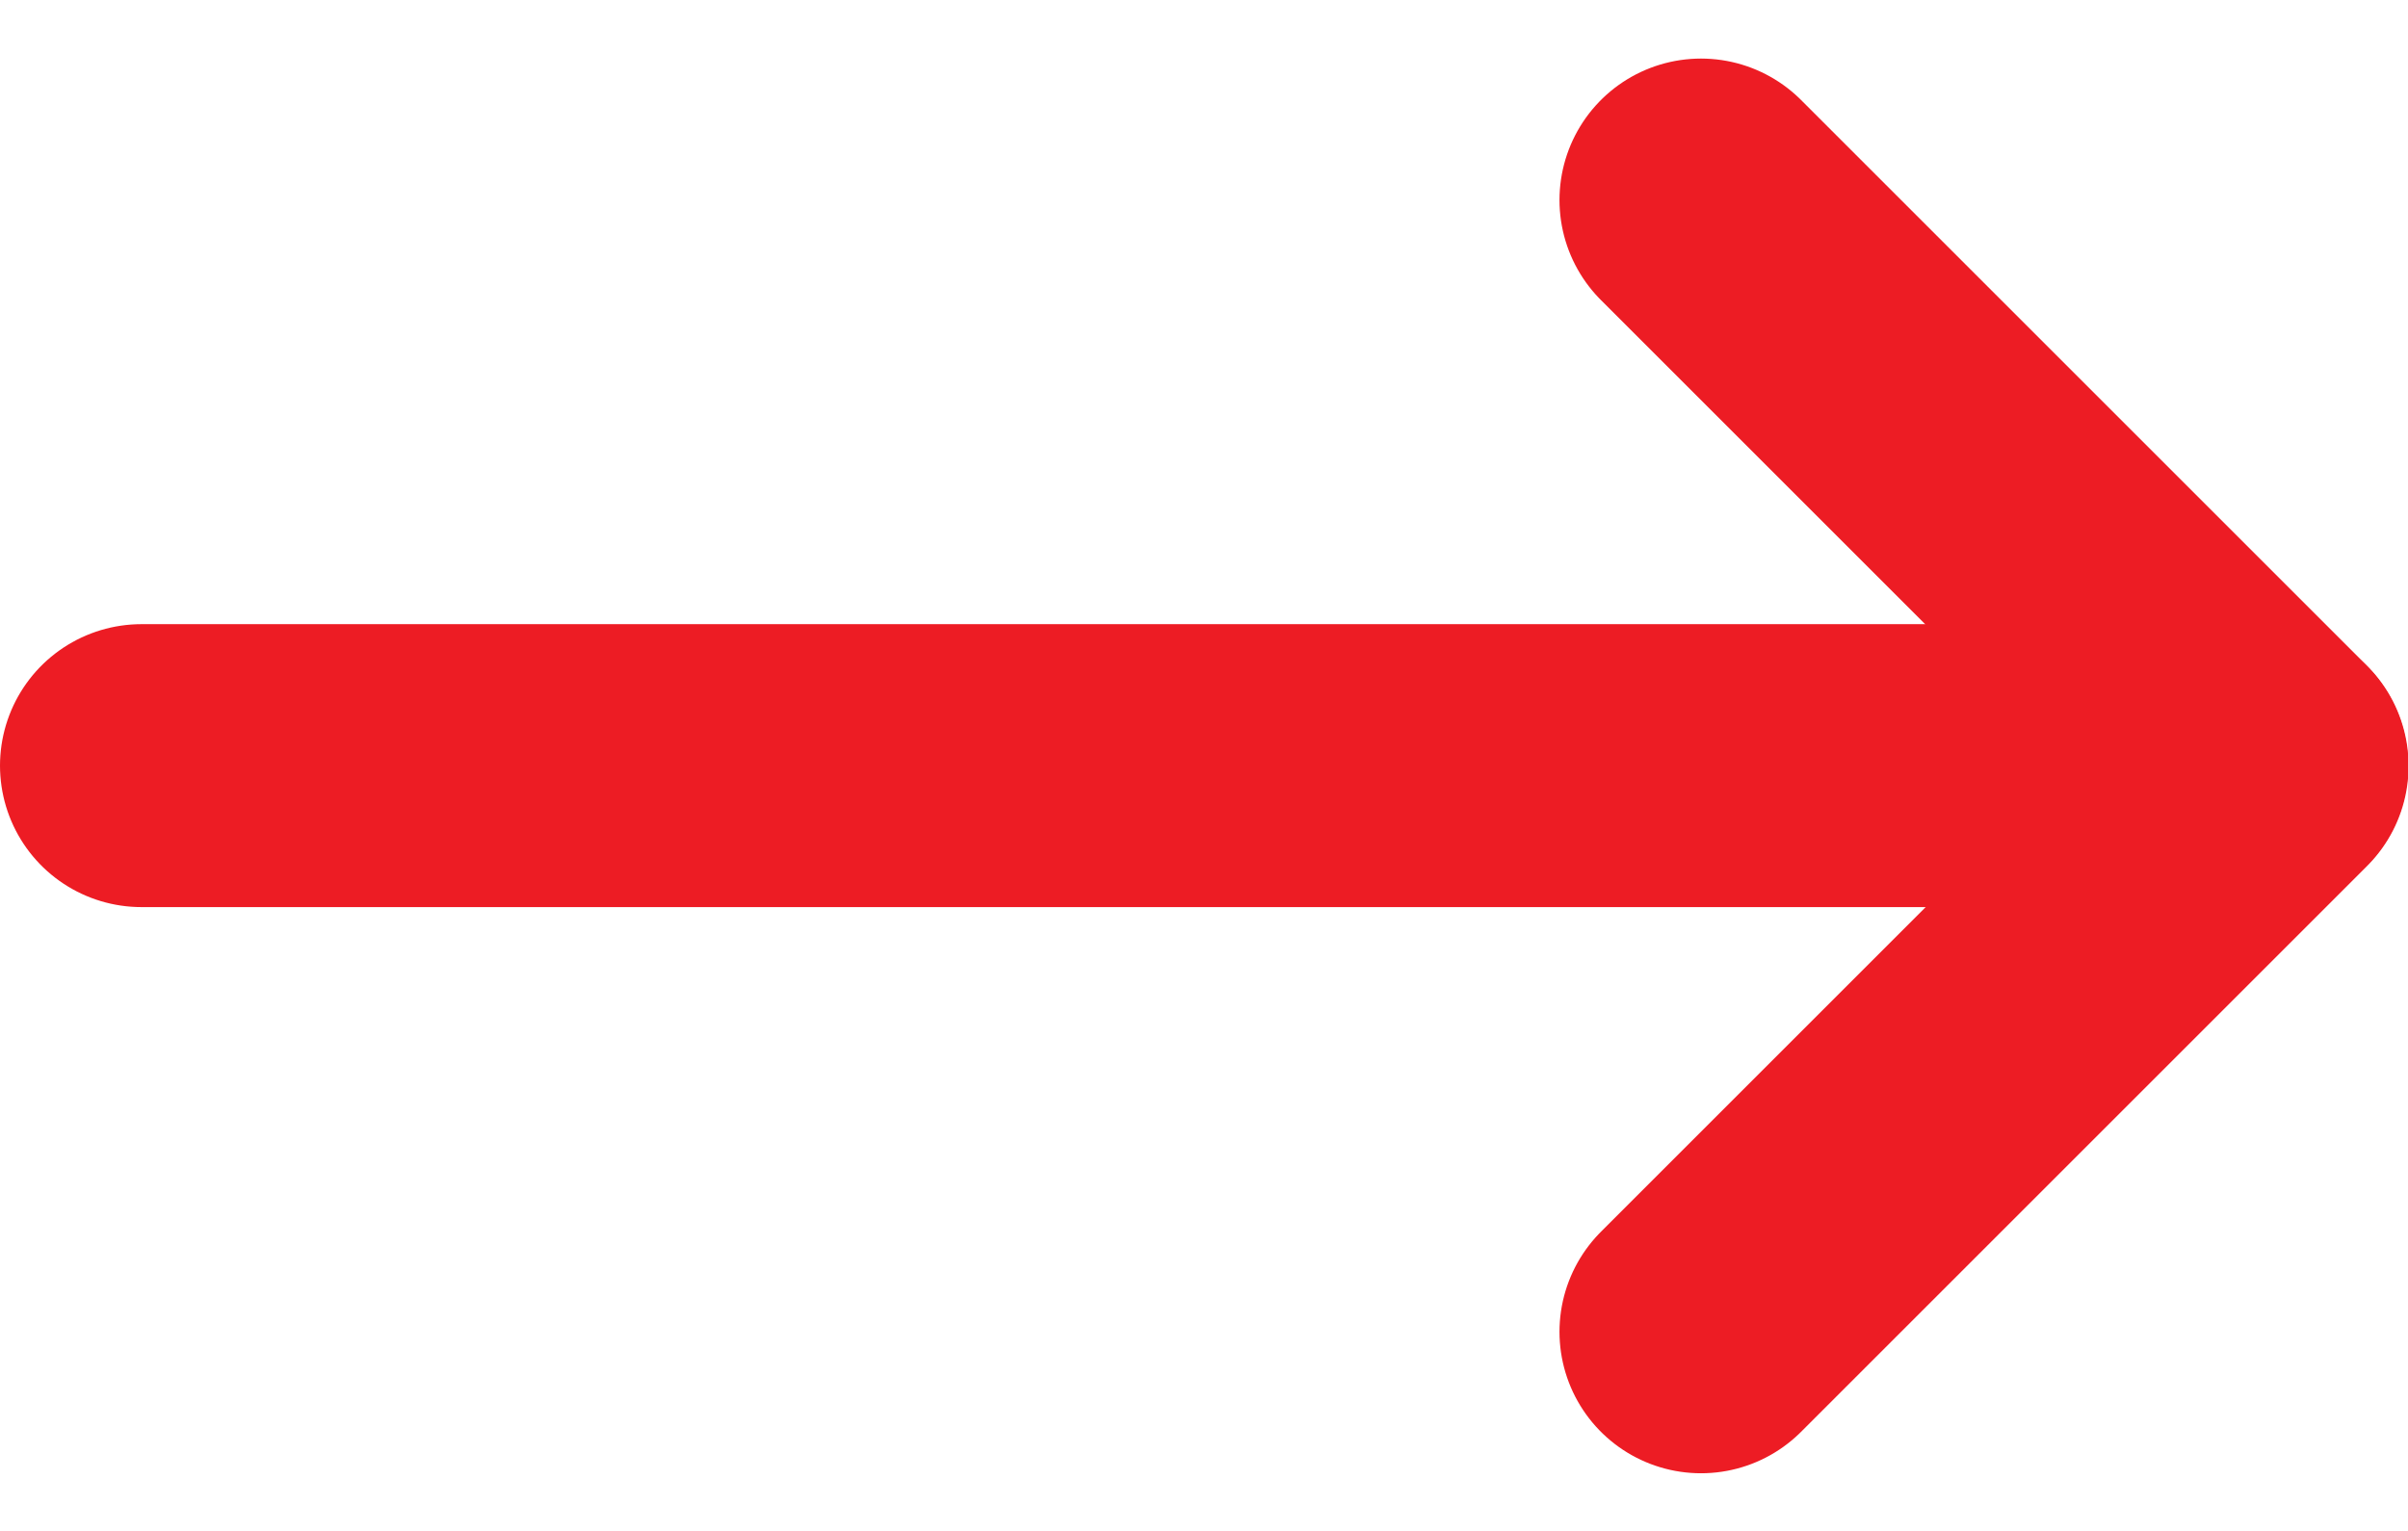
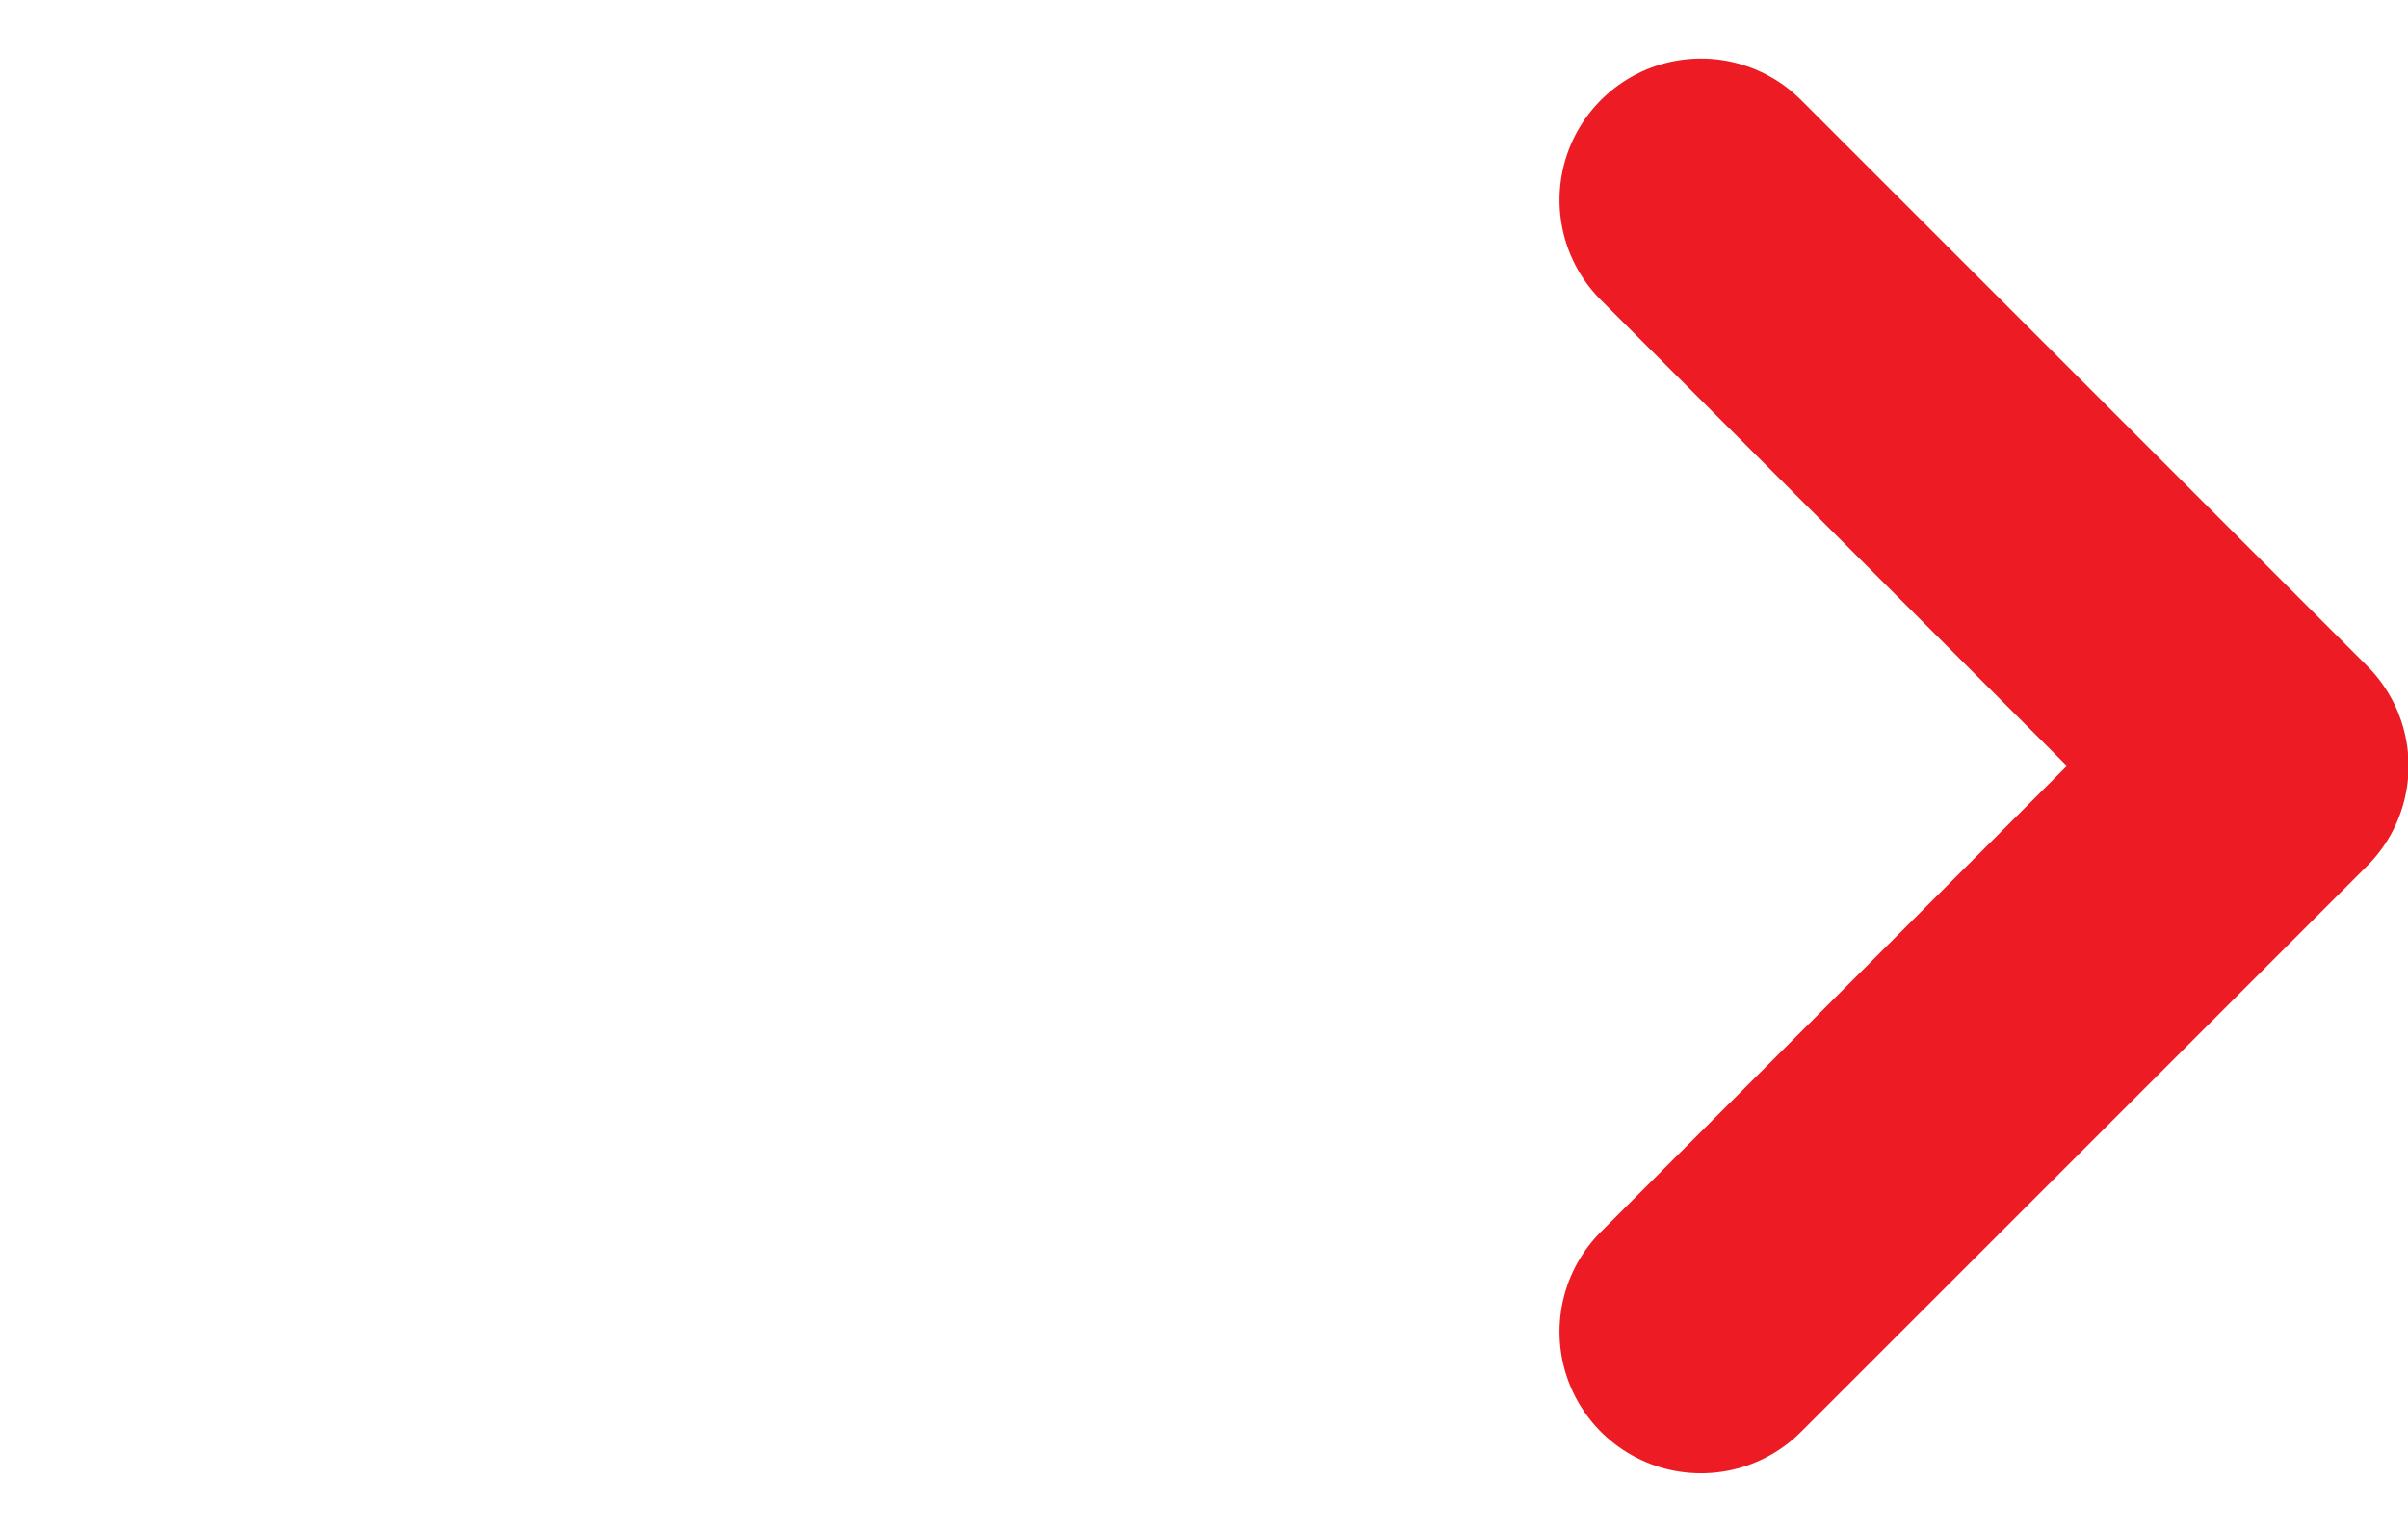
<svg xmlns="http://www.w3.org/2000/svg" width="17.016" height="10.822" viewBox="0 0 17.016 10.822">
  <g id="Group_803" data-name="Group 803" transform="translate(-371.5 -3534.697)">
-     <line id="Line_62" data-name="Line 62" x2="15.016" transform="translate(372.5 3540.109)" fill="none" stroke="#ed1c24" stroke-linecap="round" stroke-width="2" />
    <path id="Path_1341" data-name="Path 1341" d="M-6710.48,8576l4,4-4,4" transform="translate(7094 -5039.889)" fill="none" stroke="#ed1c24" stroke-linecap="round" stroke-linejoin="round" stroke-width="2" />
  </g>
</svg>